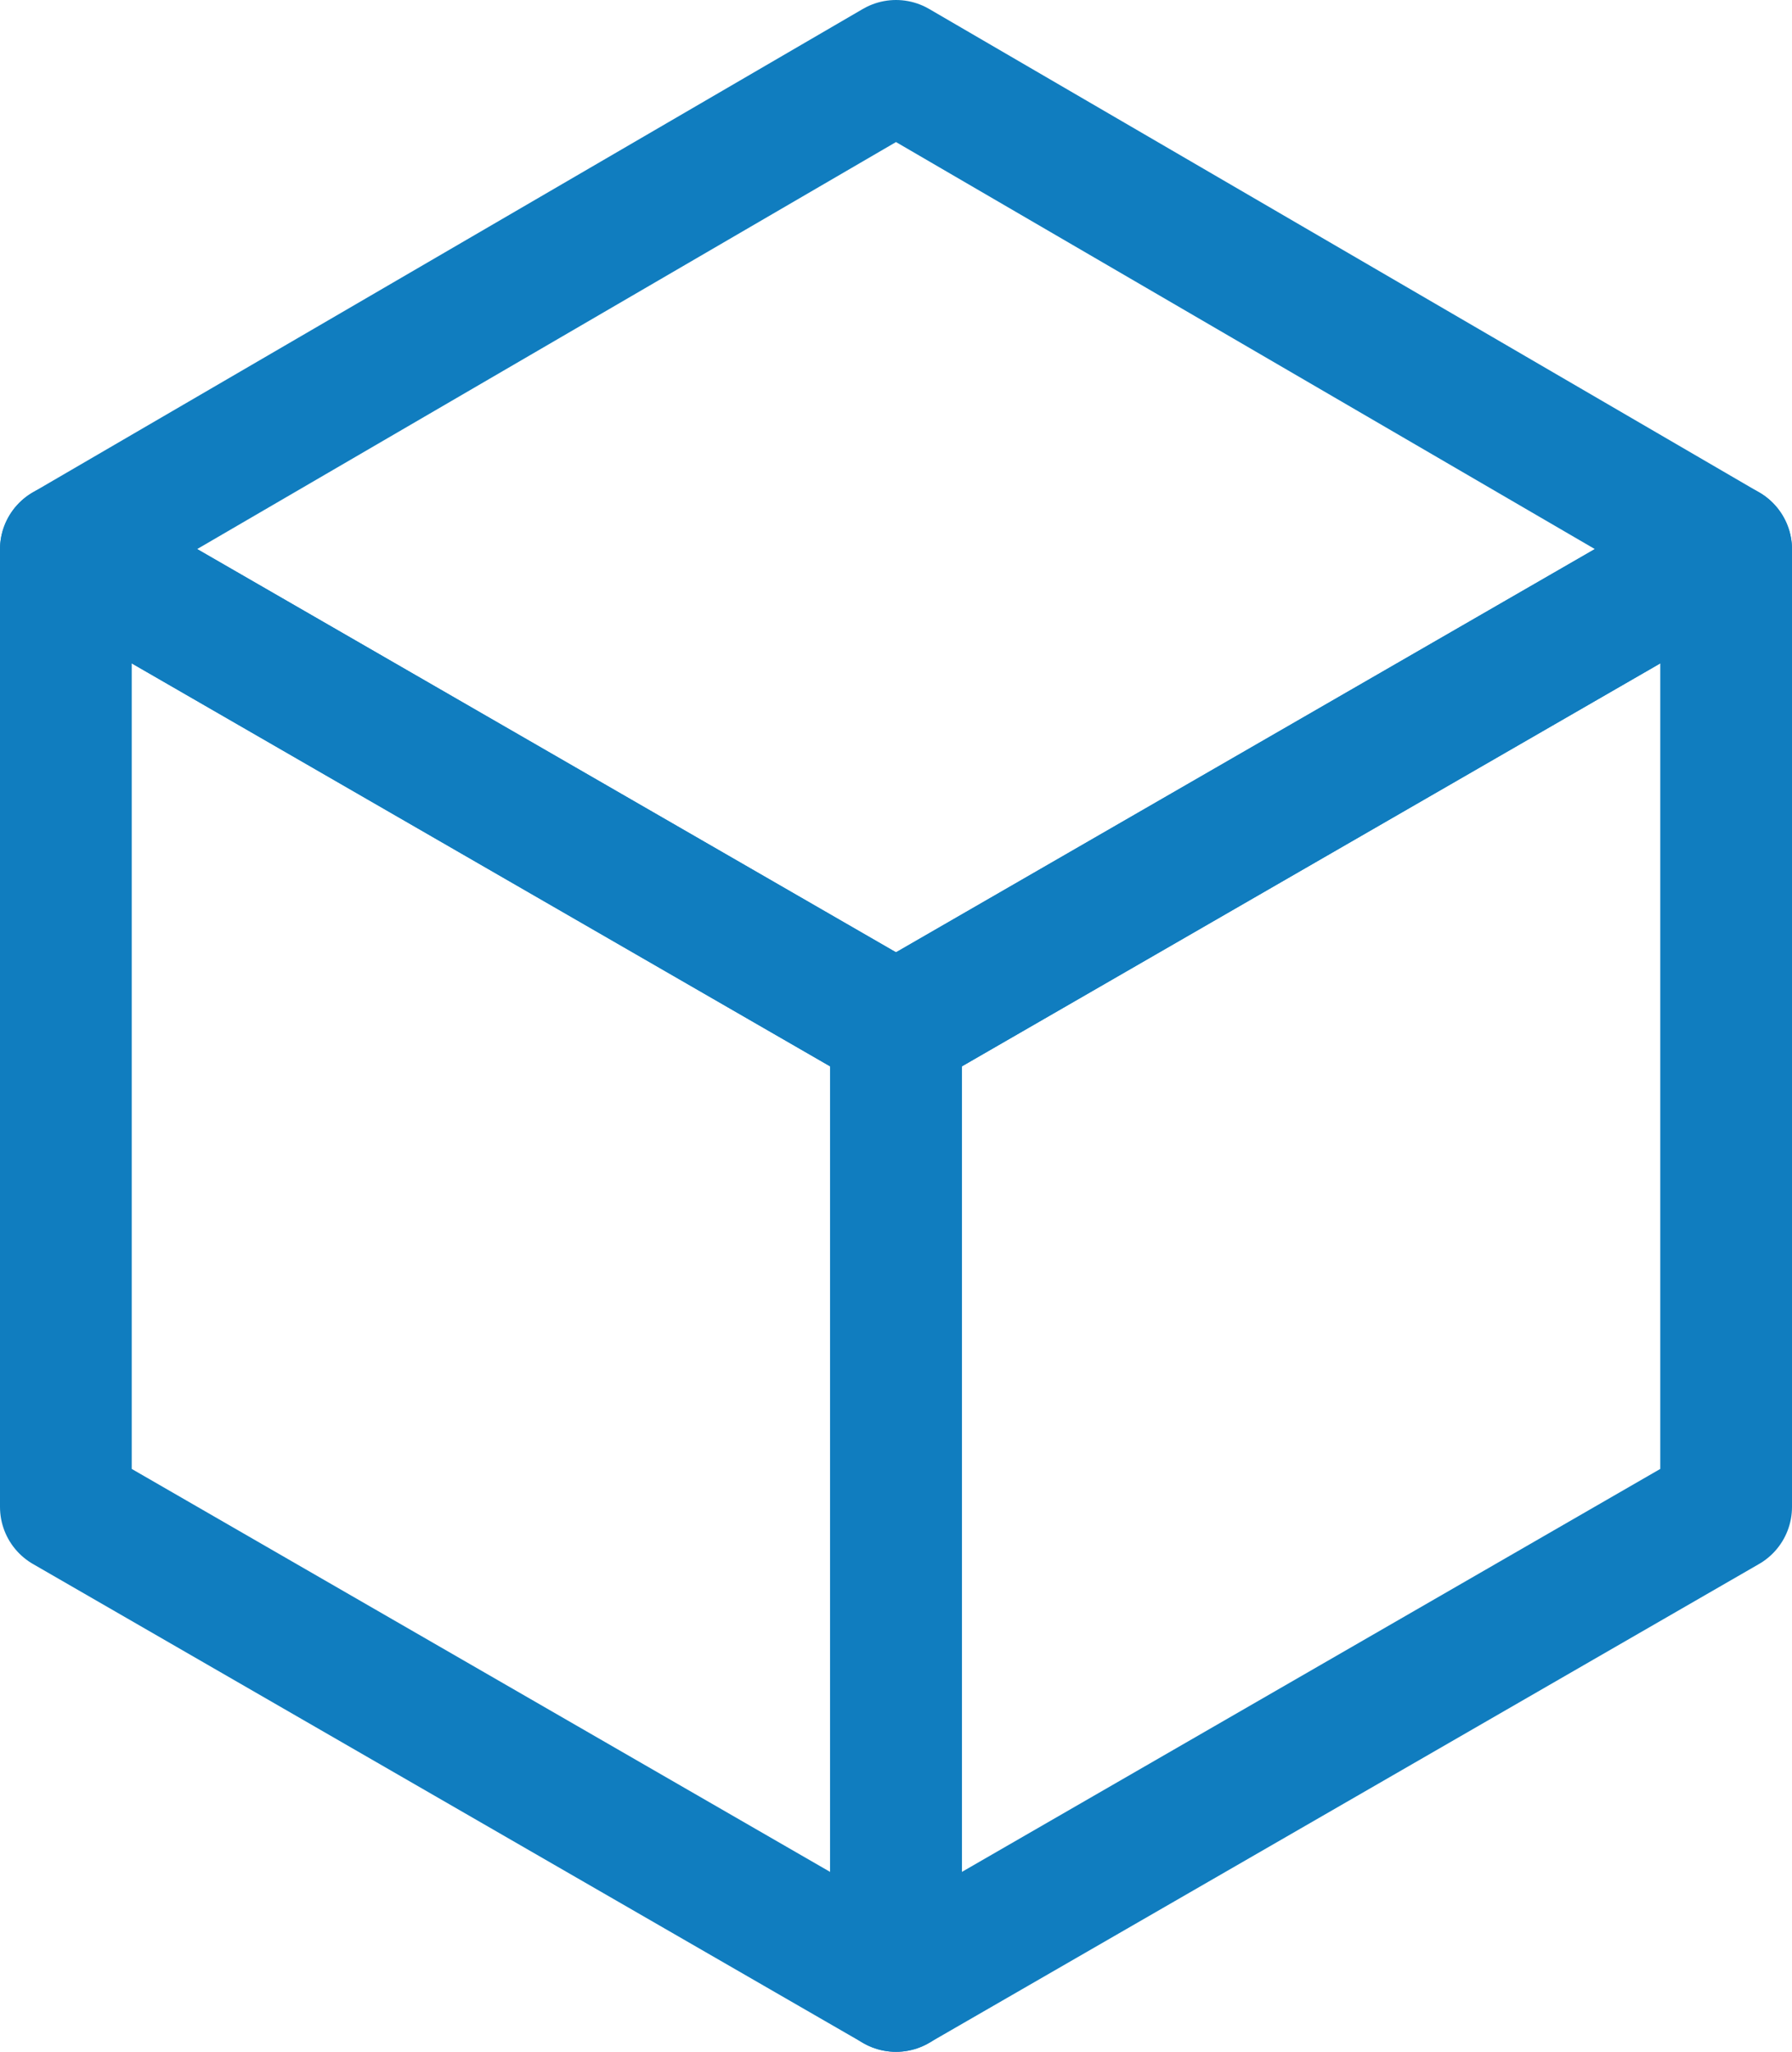
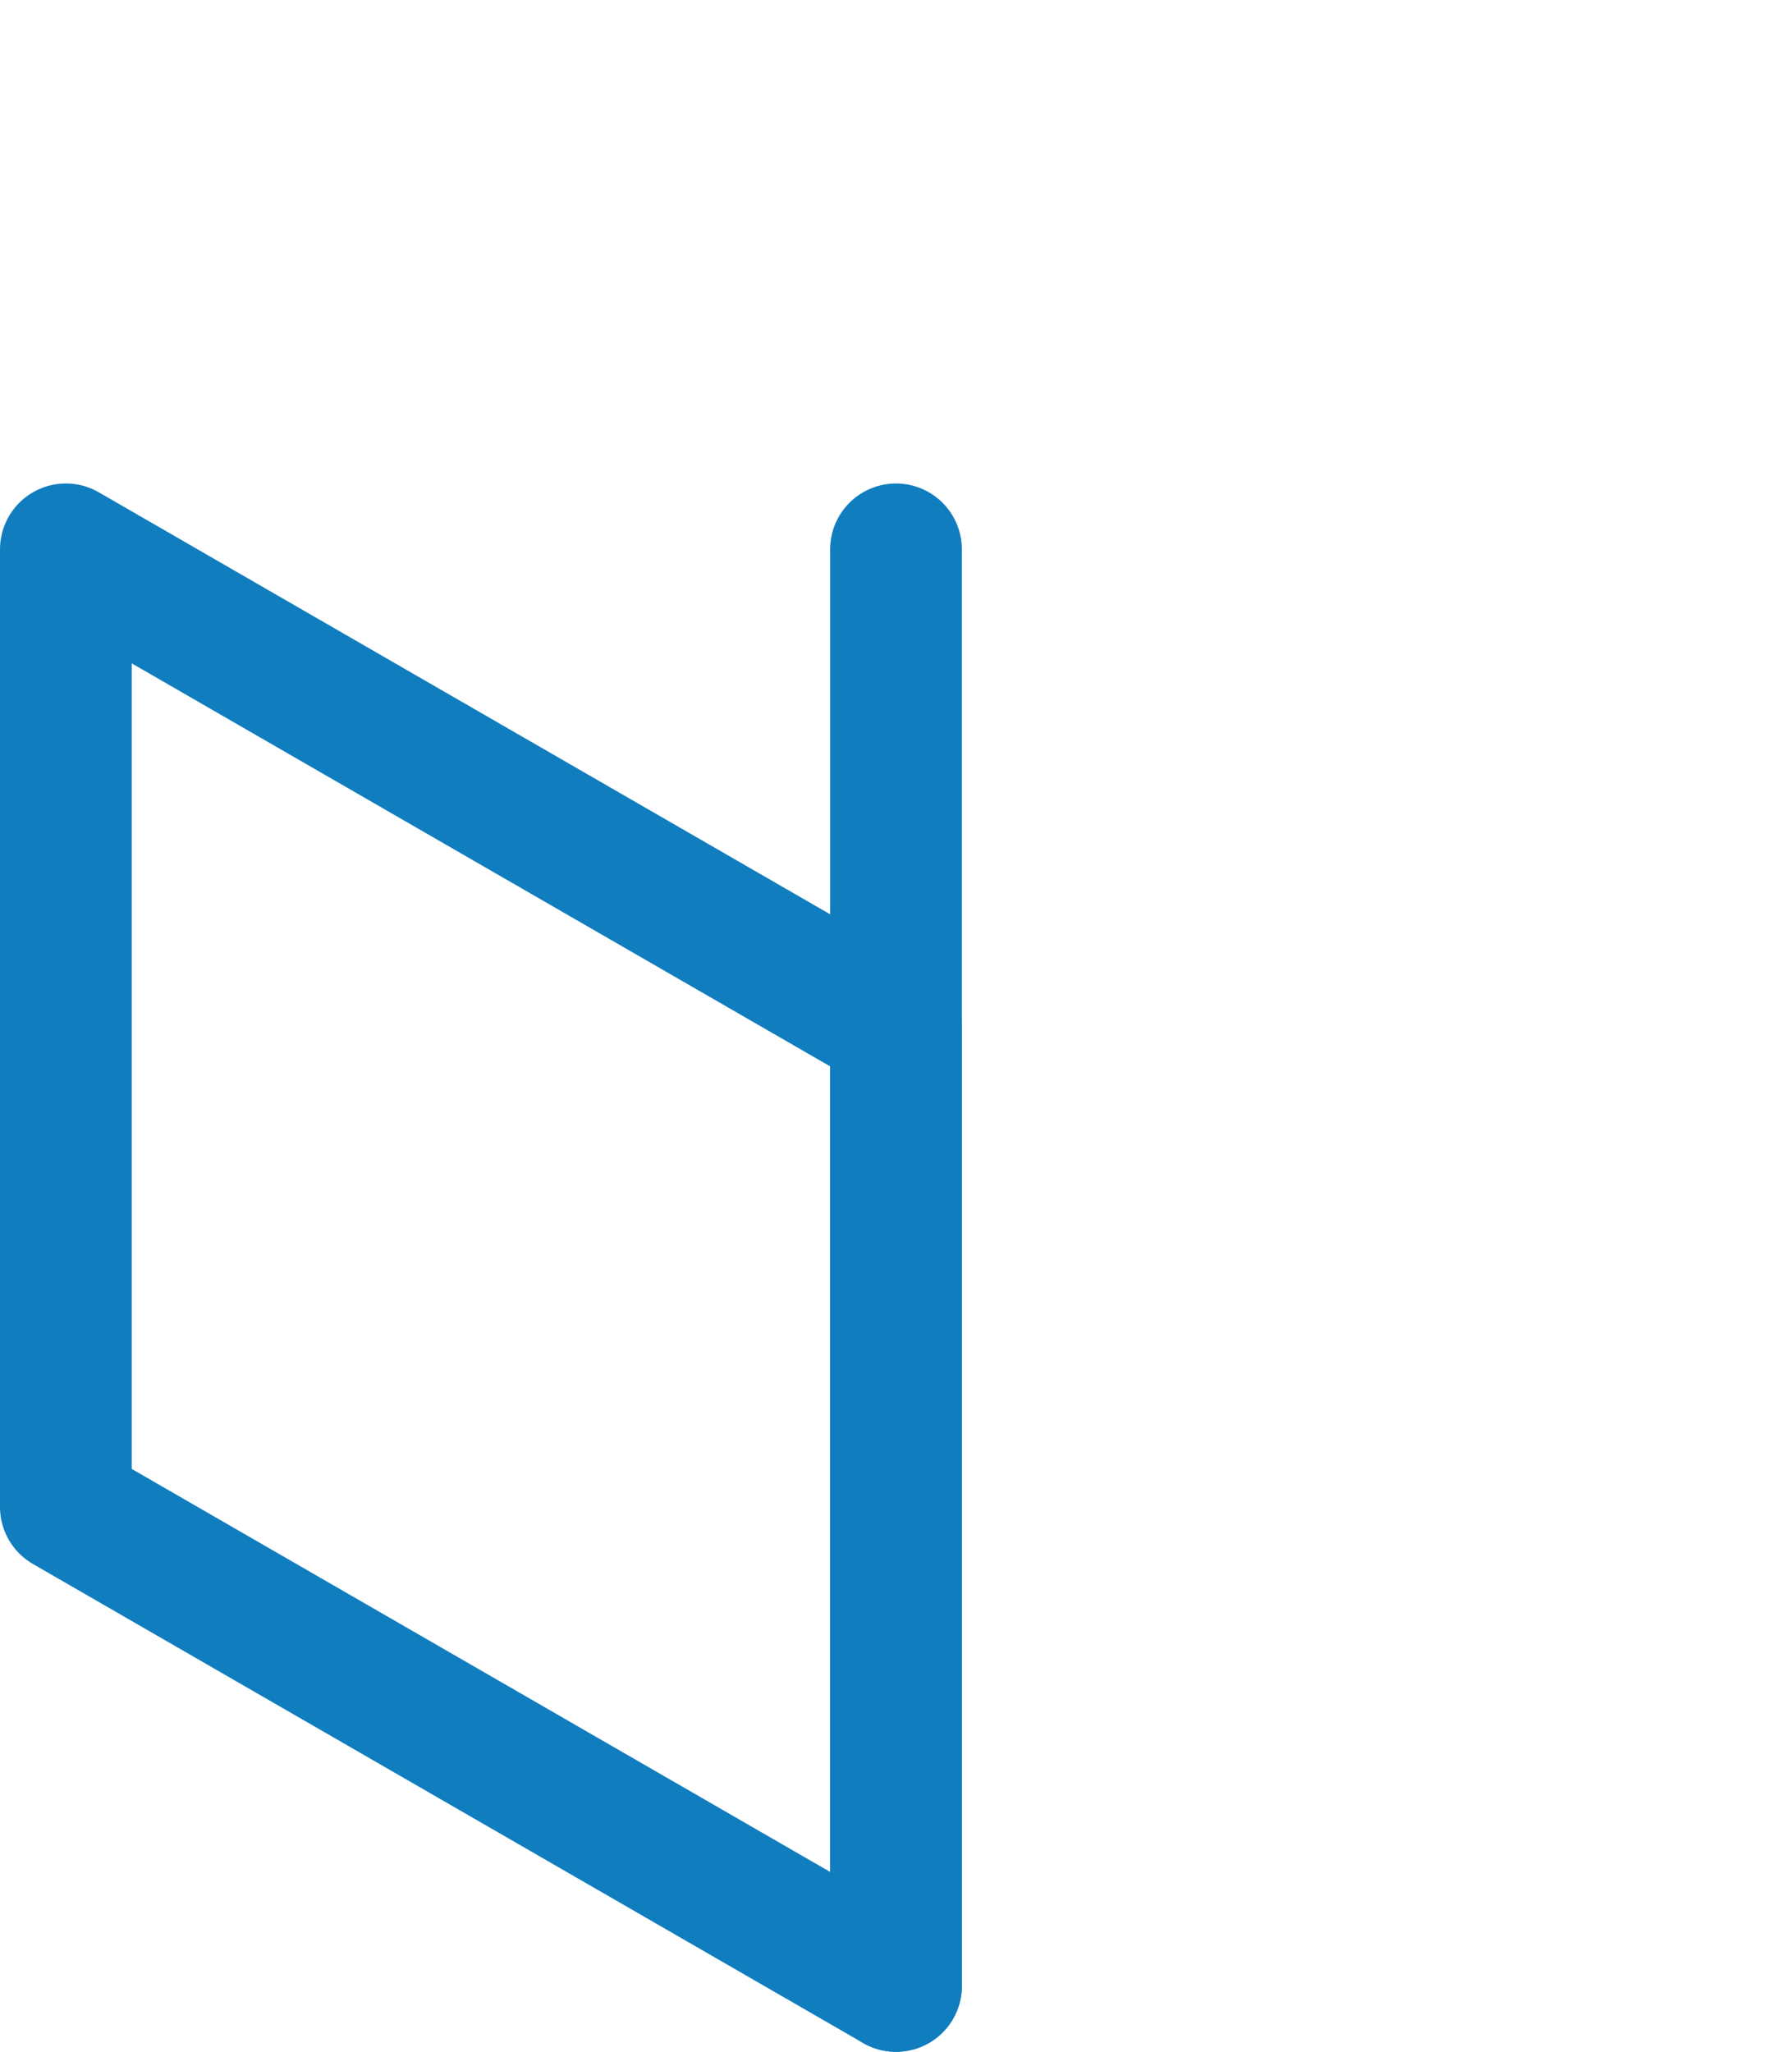
<svg xmlns="http://www.w3.org/2000/svg" width="27.21" height="31.159" viewBox="0 0 27.21 31.159">
  <g id="Layer_2" data-name="Layer 2" transform="translate(1 1)">
    <g id="Layer_1" data-name="Layer 1" transform="translate(0 0)">
      <path id="Path_419" data-name="Path 419" d="M13.935,38.116,1.33,30.842V16.3l12.605,7.274Z" transform="translate(-1.33 -8.958)" fill="none" stroke="#107dbf" stroke-linecap="round" stroke-linejoin="round" stroke-width="2" />
-       <path id="Path_420" data-name="Path 420" d="M27.03,38.116l12.605-7.274V16.3L27.03,23.574Z" transform="translate(-14.425 -8.958)" fill="none" stroke="#107dbf" stroke-linecap="round" stroke-linejoin="round" stroke-width="2" />
-       <path id="Path_421" data-name="Path 421" d="M13.935,15.946,1.33,8.672,13.935,1.33,26.54,8.672Z" transform="translate(-1.33 -1.33)" fill="none" stroke="#107dbf" stroke-linecap="round" stroke-linejoin="round" stroke-width="2" />
+       <path id="Path_420" data-name="Path 420" d="M27.03,38.116V16.3L27.03,23.574Z" transform="translate(-14.425 -8.958)" fill="none" stroke="#107dbf" stroke-linecap="round" stroke-linejoin="round" stroke-width="2" />
    </g>
  </g>
</svg>